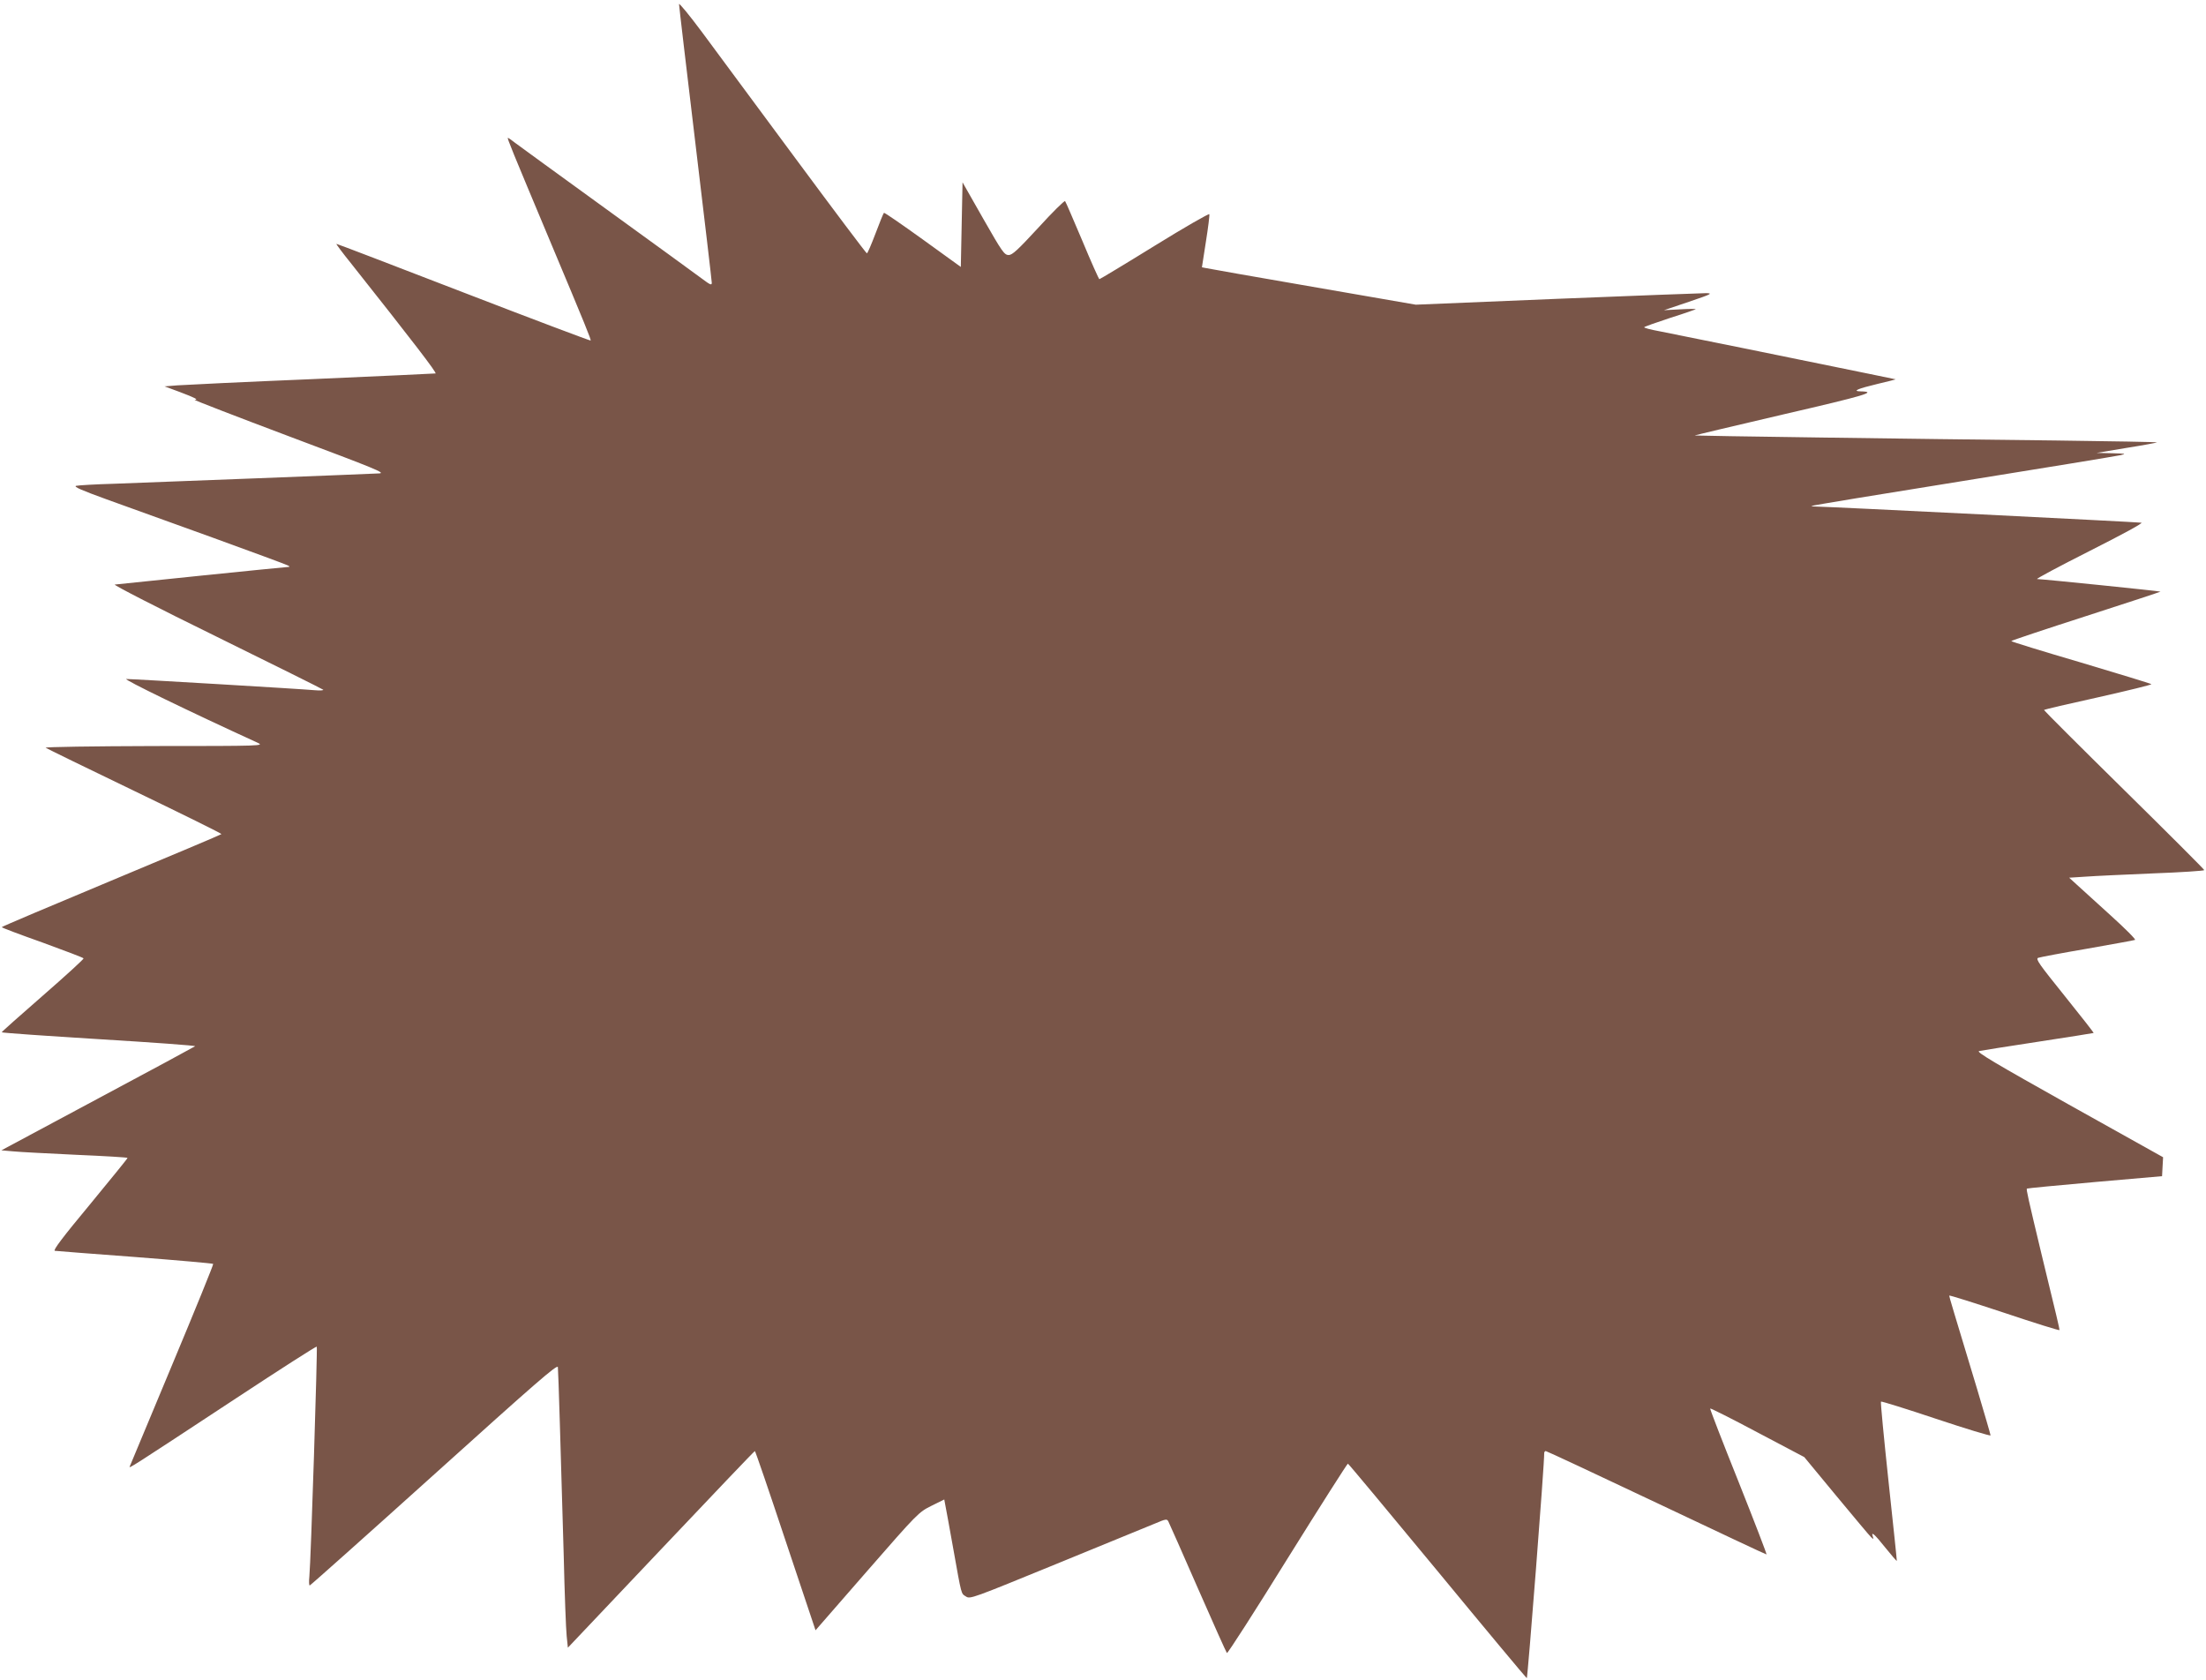
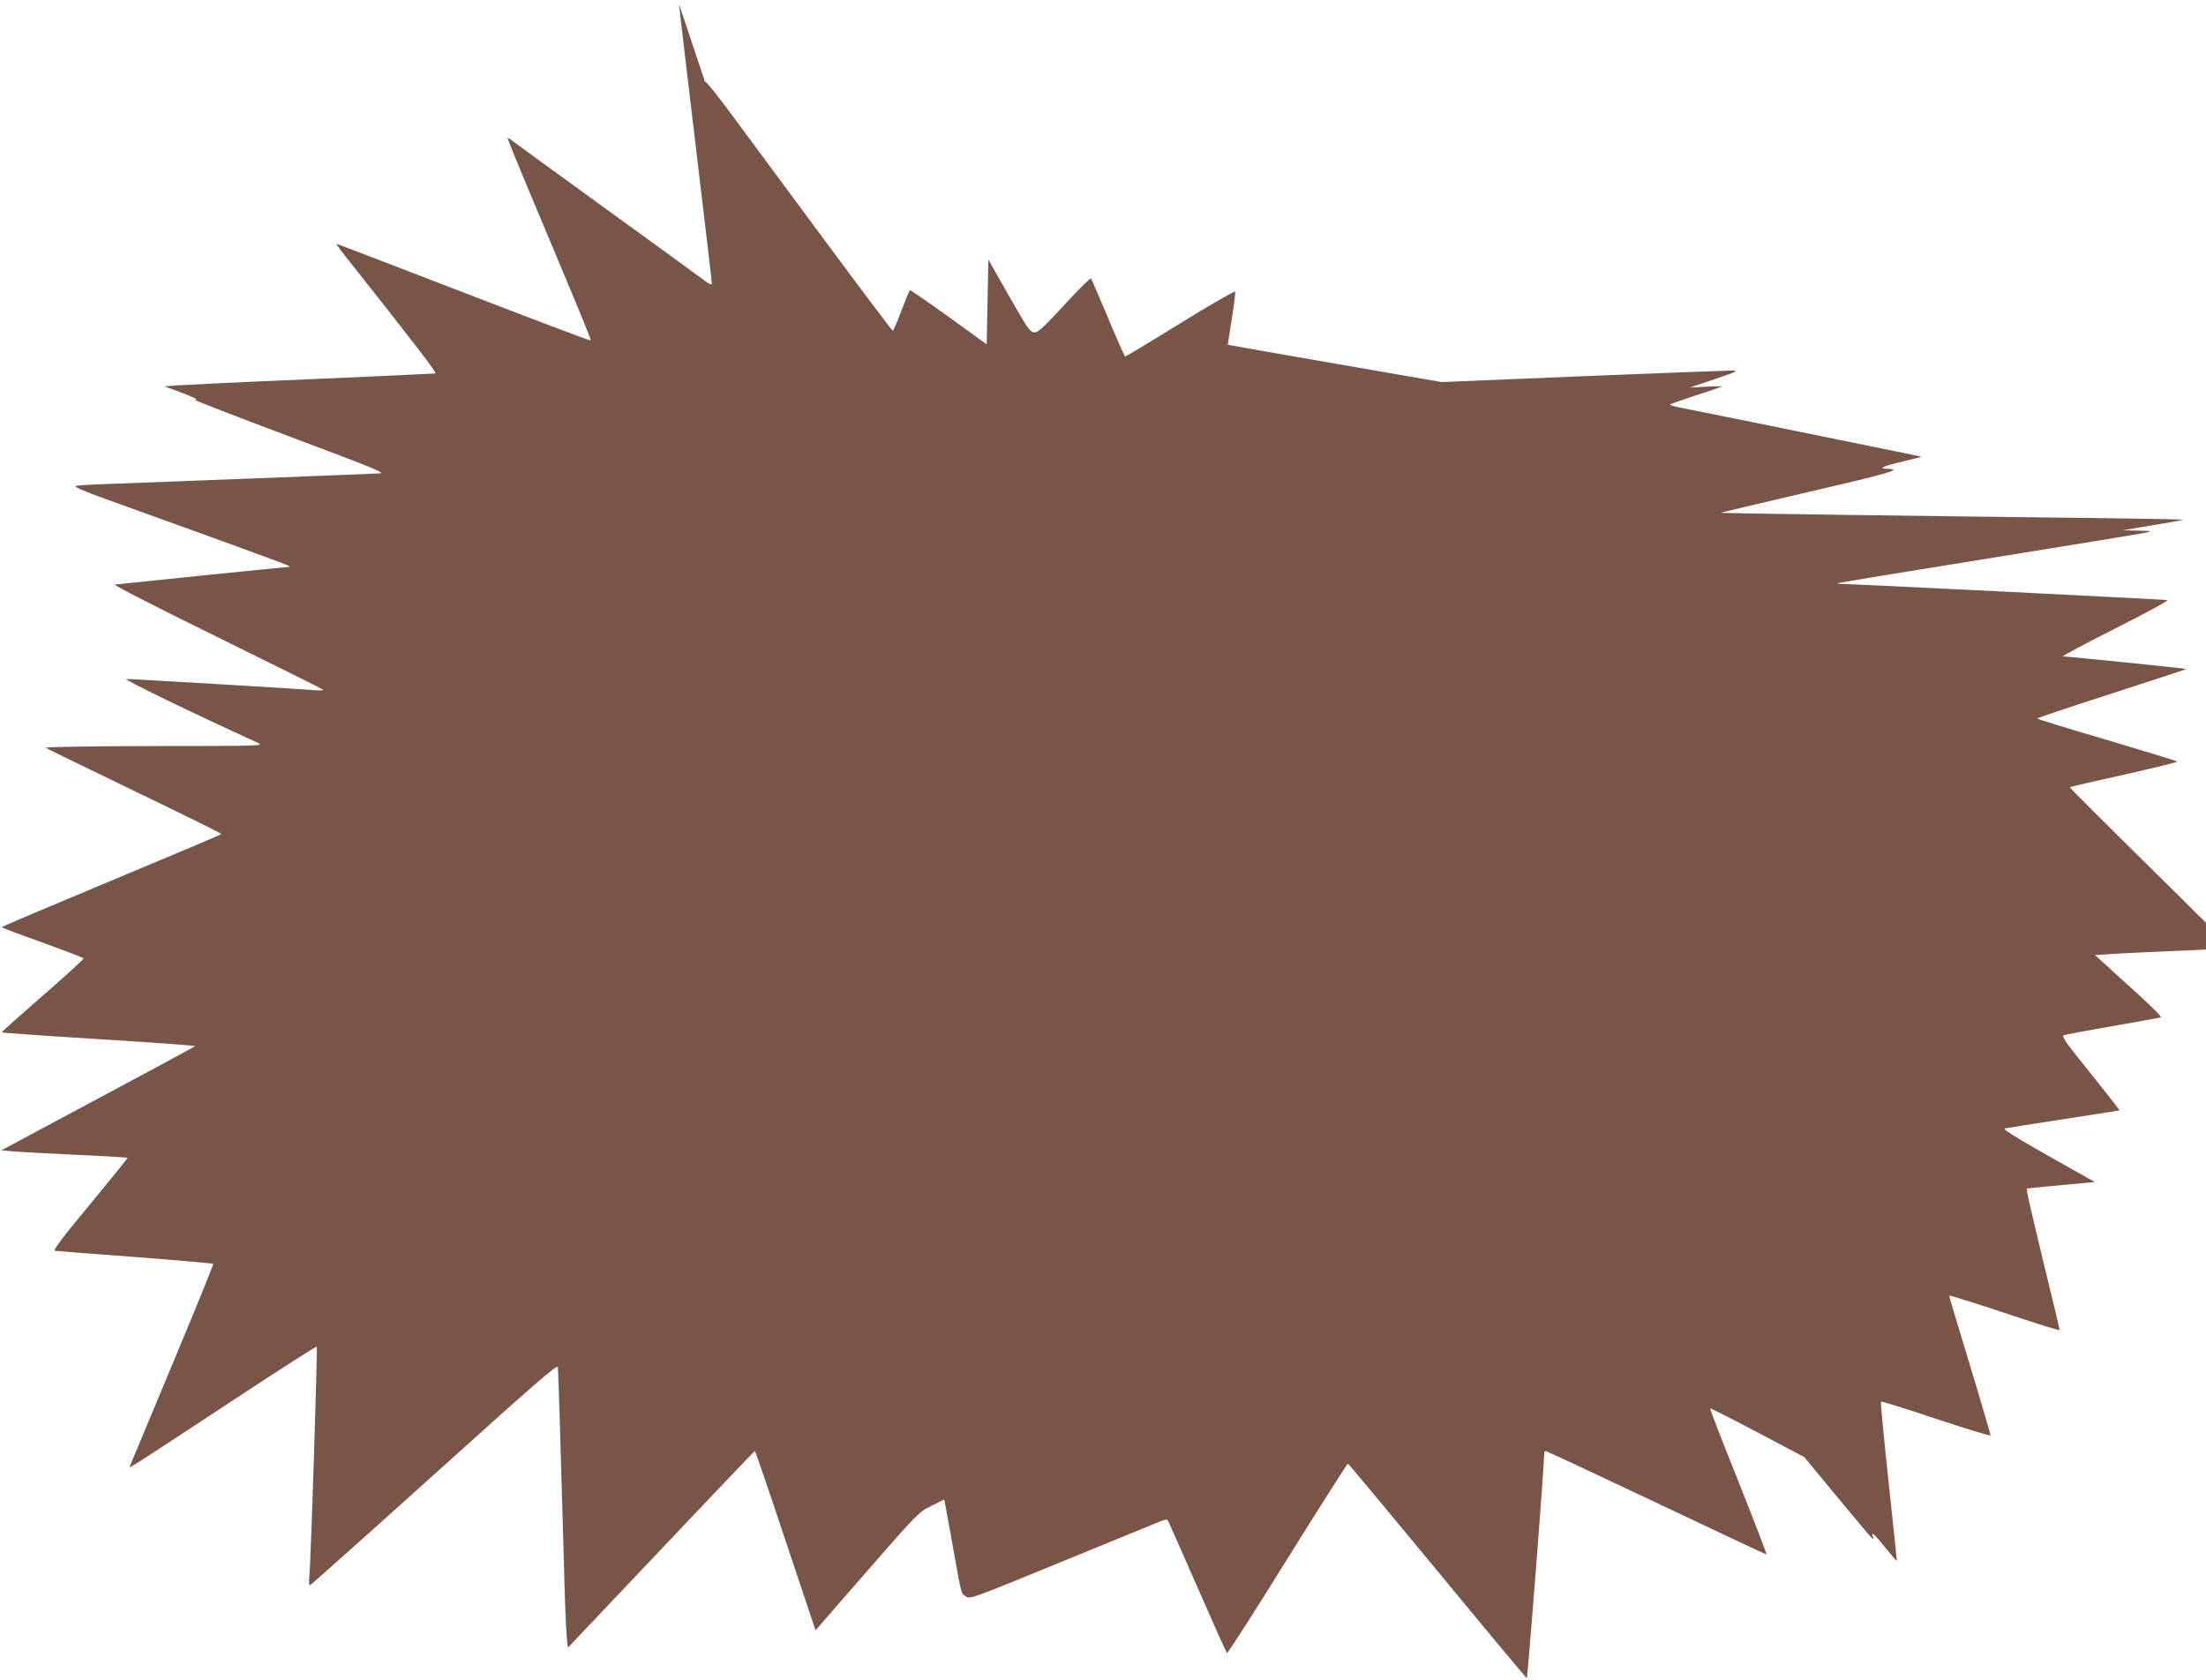
<svg xmlns="http://www.w3.org/2000/svg" version="1.0" width="1280pt" height="975pt" viewBox="0 0 1280 975" preserveAspectRatio="xMidYMid meet">
  <g transform="translate(0,975) scale(0.1,-0.1)" fill="#795548" stroke="none">
-     <path d="M3940 9726 c0 -10 43 -373 95 -808 52 -434 95 -798 95 -809 0 -16 -9 -12 -57 24 -32 24 -281 205 -553 402 -272 197 -511 371 -531 386 -20 16 -39 29 -42 29 -6 0 23 -70 243 -595 209 -498 241 -577 237 -581 -2 -2 -334 123 -738 279 -404 156 -735 283 -737 282 -2 -2 37 -54 87 -116 359 -453 498 -634 488 -636 -7 -1 -329 -16 -717 -33 -388 -16 -739 -33 -780 -36 l-75 -6 89 -33 c90 -34 110 -45 85 -45 -8 0 240 -96 551 -213 501 -188 560 -212 520 -214 -71 -4 -1318 -52 -1537 -60 -109 -3 -208 -9 -221 -12 -17 -5 29 -25 175 -78 109 -39 387 -140 618 -223 231 -84 427 -156 435 -161 13 -7 13 -8 0 -9 -15 0 -964 -97 -1004 -102 -10 -2 255 -138 590 -302 335 -165 613 -303 619 -308 5 -4 -17 -6 -50 -3 -73 7 -1052 65 -1092 65 -23 0 366 -189 762 -370 39 -18 29 -19 -600 -19 -352 -1 -635 -5 -630 -10 6 -4 238 -118 517 -252 278 -134 505 -246 503 -249 -2 -3 -289 -124 -639 -270 -350 -146 -636 -267 -636 -270 0 -3 106 -43 236 -89 129 -47 237 -88 239 -92 3 -3 -103 -100 -235 -215 -132 -115 -240 -211 -240 -214 0 -3 254 -21 565 -40 311 -19 562 -37 557 -41 -4 -3 -258 -141 -566 -305 l-558 -299 69 -6 c38 -4 203 -12 366 -20 163 -7 297 -15 297 -18 0 -4 -99 -125 -219 -271 -158 -190 -215 -266 -203 -268 9 -1 219 -18 466 -36 246 -19 450 -37 453 -40 3 -2 -104 -265 -237 -583 -133 -318 -244 -584 -247 -592 -7 -15 -2 -12 621 398 252 166 461 300 464 297 5 -6 -34 -1243 -43 -1334 -3 -28 -2 -52 2 -52 5 1 330 291 723 645 588 530 715 641 717 622 3 -25 17 -508 34 -1097 5 -217 13 -426 17 -463 l7 -68 540 570 c297 314 542 571 545 571 3 0 83 -234 178 -520 l174 -520 298 342 c294 337 300 343 374 380 l75 37 5 -27 c3 -15 24 -128 46 -252 51 -286 46 -265 75 -284 24 -16 38 -10 527 190 277 113 533 219 571 234 61 26 68 27 76 12 5 -10 82 -183 171 -387 89 -203 165 -373 169 -377 4 -4 162 242 351 547 190 305 348 553 351 552 4 -1 237 -281 519 -622 281 -341 515 -621 519 -623 5 -2 103 1253 101 1306 0 6 4 12 9 12 5 0 294 -135 642 -300 348 -165 635 -300 639 -300 3 0 -70 190 -162 421 -93 232 -167 423 -165 426 3 2 127 -60 275 -139 l271 -143 186 -225 c103 -124 193 -232 202 -240 14 -13 15 -13 10 3 -12 34 9 16 72 -63 36 -44 65 -79 67 -77 1 1 -21 208 -48 460 -27 253 -47 461 -44 464 2 3 147 -42 320 -100 174 -58 316 -101 316 -96 0 5 -36 127 -79 272 -137 453 -161 532 -161 539 0 4 144 -42 320 -100 176 -59 320 -104 320 -100 0 9 -16 78 -105 443 -77 322 -89 374 -84 378 2 2 180 19 394 38 l390 34 3 55 3 55 -546 305 c-423 237 -540 306 -522 311 12 3 166 27 342 54 176 27 322 50 323 51 2 1 -74 98 -168 215 -147 183 -170 214 -154 221 11 4 138 28 284 53 146 26 271 48 278 51 7 2 -56 65 -140 141 -83 76 -172 156 -197 179 l-45 41 94 6 c52 4 229 12 393 19 163 6 297 15 297 19 0 4 -209 213 -465 465 -256 252 -465 461 -465 464 0 3 142 36 315 74 173 39 312 73 308 76 -5 4 -189 60 -410 126 -222 65 -403 121 -403 124 0 3 195 68 434 145 239 77 433 141 432 142 -3 3 -677 72 -716 73 -8 1 129 74 305 163 188 95 312 162 300 164 -29 4 -1817 93 -1872 93 -25 0 -44 2 -42 4 2 3 398 68 879 145 481 77 893 145 915 150 35 8 29 9 -50 11 l-90 2 174 29 c95 15 175 30 177 32 3 2 -262 7 -588 11 -832 9 -2092 27 -2095 29 -1 1 230 56 513 122 480 111 550 132 450 134 -50 1 -20 15 97 43 62 14 109 27 106 27 -4 1 -73 15 -155 32 -389 80 -1138 232 -1216 247 -49 9 -88 19 -88 23 0 3 68 27 150 54 83 26 150 50 150 51 0 2 -42 2 -92 -1 l-93 -5 145 49 c130 44 140 49 100 50 -25 0 -414 -15 -865 -33 l-820 -34 -600 104 c-330 57 -609 106 -621 109 l-20 4 23 148 c13 82 22 153 20 160 -1 6 -144 -76 -317 -183 -173 -107 -318 -194 -321 -194 -3 0 -48 100 -99 223 -52 122 -96 226 -100 230 -4 4 -73 -64 -154 -153 -121 -131 -152 -160 -174 -160 -25 1 -38 20 -147 211 l-120 211 -5 -245 -5 -246 -220 159 c-121 87 -222 157 -226 155 -3 -2 -25 -56 -49 -120 -24 -63 -46 -115 -50 -115 -4 0 -191 249 -416 553 -225 303 -468 633 -541 731 -73 98 -133 171 -133 162z" />
+     <path d="M3940 9726 c0 -10 43 -373 95 -808 52 -434 95 -798 95 -809 0 -16 -9 -12 -57 24 -32 24 -281 205 -553 402 -272 197 -511 371 -531 386 -20 16 -39 29 -42 29 -6 0 23 -70 243 -595 209 -498 241 -577 237 -581 -2 -2 -334 123 -738 279 -404 156 -735 283 -737 282 -2 -2 37 -54 87 -116 359 -453 498 -634 488 -636 -7 -1 -329 -16 -717 -33 -388 -16 -739 -33 -780 -36 l-75 -6 89 -33 c90 -34 110 -45 85 -45 -8 0 240 -96 551 -213 501 -188 560 -212 520 -214 -71 -4 -1318 -52 -1537 -60 -109 -3 -208 -9 -221 -12 -17 -5 29 -25 175 -78 109 -39 387 -140 618 -223 231 -84 427 -156 435 -161 13 -7 13 -8 0 -9 -15 0 -964 -97 -1004 -102 -10 -2 255 -138 590 -302 335 -165 613 -303 619 -308 5 -4 -17 -6 -50 -3 -73 7 -1052 65 -1092 65 -23 0 366 -189 762 -370 39 -18 29 -19 -600 -19 -352 -1 -635 -5 -630 -10 6 -4 238 -118 517 -252 278 -134 505 -246 503 -249 -2 -3 -289 -124 -639 -270 -350 -146 -636 -267 -636 -270 0 -3 106 -43 236 -89 129 -47 237 -88 239 -92 3 -3 -103 -100 -235 -215 -132 -115 -240 -211 -240 -214 0 -3 254 -21 565 -40 311 -19 562 -37 557 -41 -4 -3 -258 -141 -566 -305 l-558 -299 69 -6 c38 -4 203 -12 366 -20 163 -7 297 -15 297 -18 0 -4 -99 -125 -219 -271 -158 -190 -215 -266 -203 -268 9 -1 219 -18 466 -36 246 -19 450 -37 453 -40 3 -2 -104 -265 -237 -583 -133 -318 -244 -584 -247 -592 -7 -15 -2 -12 621 398 252 166 461 300 464 297 5 -6 -34 -1243 -43 -1334 -3 -28 -2 -52 2 -52 5 1 330 291 723 645 588 530 715 641 717 622 3 -25 17 -508 34 -1097 5 -217 13 -426 17 -463 l7 -68 540 570 c297 314 542 571 545 571 3 0 83 -234 178 -520 l174 -520 298 342 c294 337 300 343 374 380 l75 37 5 -27 c3 -15 24 -128 46 -252 51 -286 46 -265 75 -284 24 -16 38 -10 527 190 277 113 533 219 571 234 61 26 68 27 76 12 5 -10 82 -183 171 -387 89 -203 165 -373 169 -377 4 -4 162 242 351 547 190 305 348 553 351 552 4 -1 237 -281 519 -622 281 -341 515 -621 519 -623 5 -2 103 1253 101 1306 0 6 4 12 9 12 5 0 294 -135 642 -300 348 -165 635 -300 639 -300 3 0 -70 190 -162 421 -93 232 -167 423 -165 426 3 2 127 -60 275 -139 l271 -143 186 -225 c103 -124 193 -232 202 -240 14 -13 15 -13 10 3 -12 34 9 16 72 -63 36 -44 65 -79 67 -77 1 1 -21 208 -48 460 -27 253 -47 461 -44 464 2 3 147 -42 320 -100 174 -58 316 -101 316 -96 0 5 -36 127 -79 272 -137 453 -161 532 -161 539 0 4 144 -42 320 -100 176 -59 320 -104 320 -100 0 9 -16 78 -105 443 -77 322 -89 374 -84 378 2 2 180 19 394 38 c-423 237 -540 306 -522 311 12 3 166 27 342 54 176 27 322 50 323 51 2 1 -74 98 -168 215 -147 183 -170 214 -154 221 11 4 138 28 284 53 146 26 271 48 278 51 7 2 -56 65 -140 141 -83 76 -172 156 -197 179 l-45 41 94 6 c52 4 229 12 393 19 163 6 297 15 297 19 0 4 -209 213 -465 465 -256 252 -465 461 -465 464 0 3 142 36 315 74 173 39 312 73 308 76 -5 4 -189 60 -410 126 -222 65 -403 121 -403 124 0 3 195 68 434 145 239 77 433 141 432 142 -3 3 -677 72 -716 73 -8 1 129 74 305 163 188 95 312 162 300 164 -29 4 -1817 93 -1872 93 -25 0 -44 2 -42 4 2 3 398 68 879 145 481 77 893 145 915 150 35 8 29 9 -50 11 l-90 2 174 29 c95 15 175 30 177 32 3 2 -262 7 -588 11 -832 9 -2092 27 -2095 29 -1 1 230 56 513 122 480 111 550 132 450 134 -50 1 -20 15 97 43 62 14 109 27 106 27 -4 1 -73 15 -155 32 -389 80 -1138 232 -1216 247 -49 9 -88 19 -88 23 0 3 68 27 150 54 83 26 150 50 150 51 0 2 -42 2 -92 -1 l-93 -5 145 49 c130 44 140 49 100 50 -25 0 -414 -15 -865 -33 l-820 -34 -600 104 c-330 57 -609 106 -621 109 l-20 4 23 148 c13 82 22 153 20 160 -1 6 -144 -76 -317 -183 -173 -107 -318 -194 -321 -194 -3 0 -48 100 -99 223 -52 122 -96 226 -100 230 -4 4 -73 -64 -154 -153 -121 -131 -152 -160 -174 -160 -25 1 -38 20 -147 211 l-120 211 -5 -245 -5 -246 -220 159 c-121 87 -222 157 -226 155 -3 -2 -25 -56 -49 -120 -24 -63 -46 -115 -50 -115 -4 0 -191 249 -416 553 -225 303 -468 633 -541 731 -73 98 -133 171 -133 162z" />
  </g>
</svg>